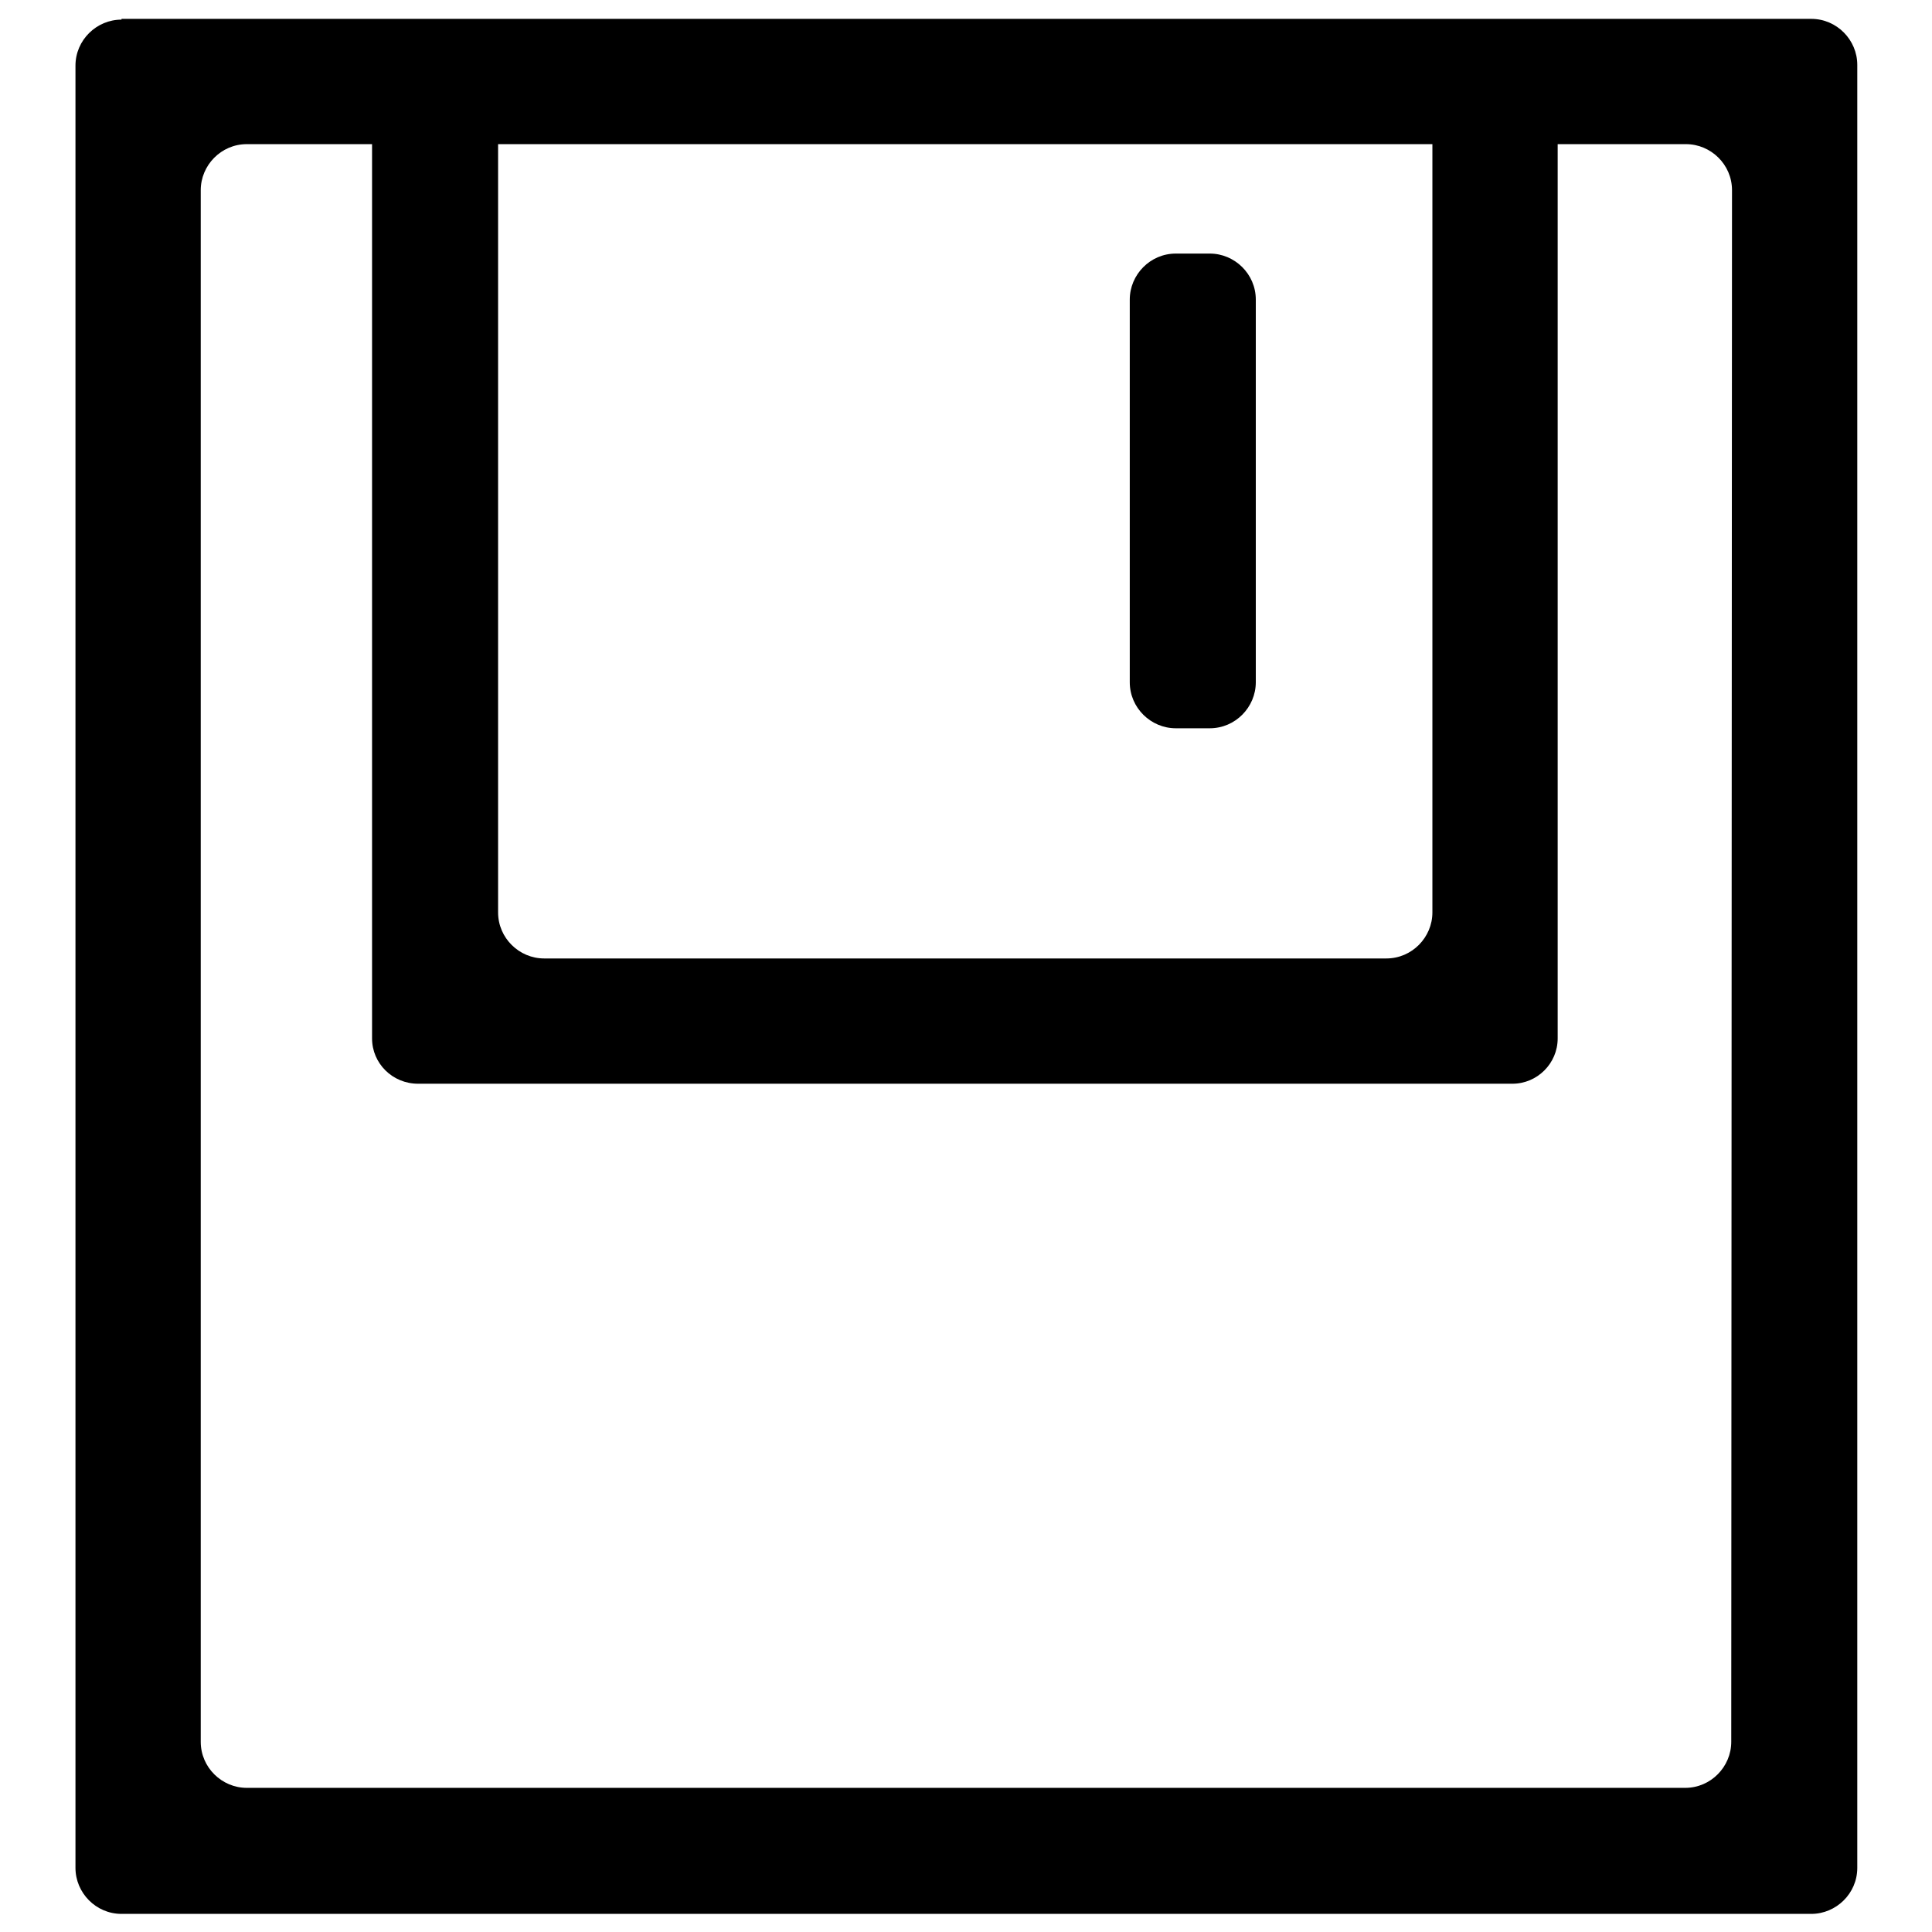
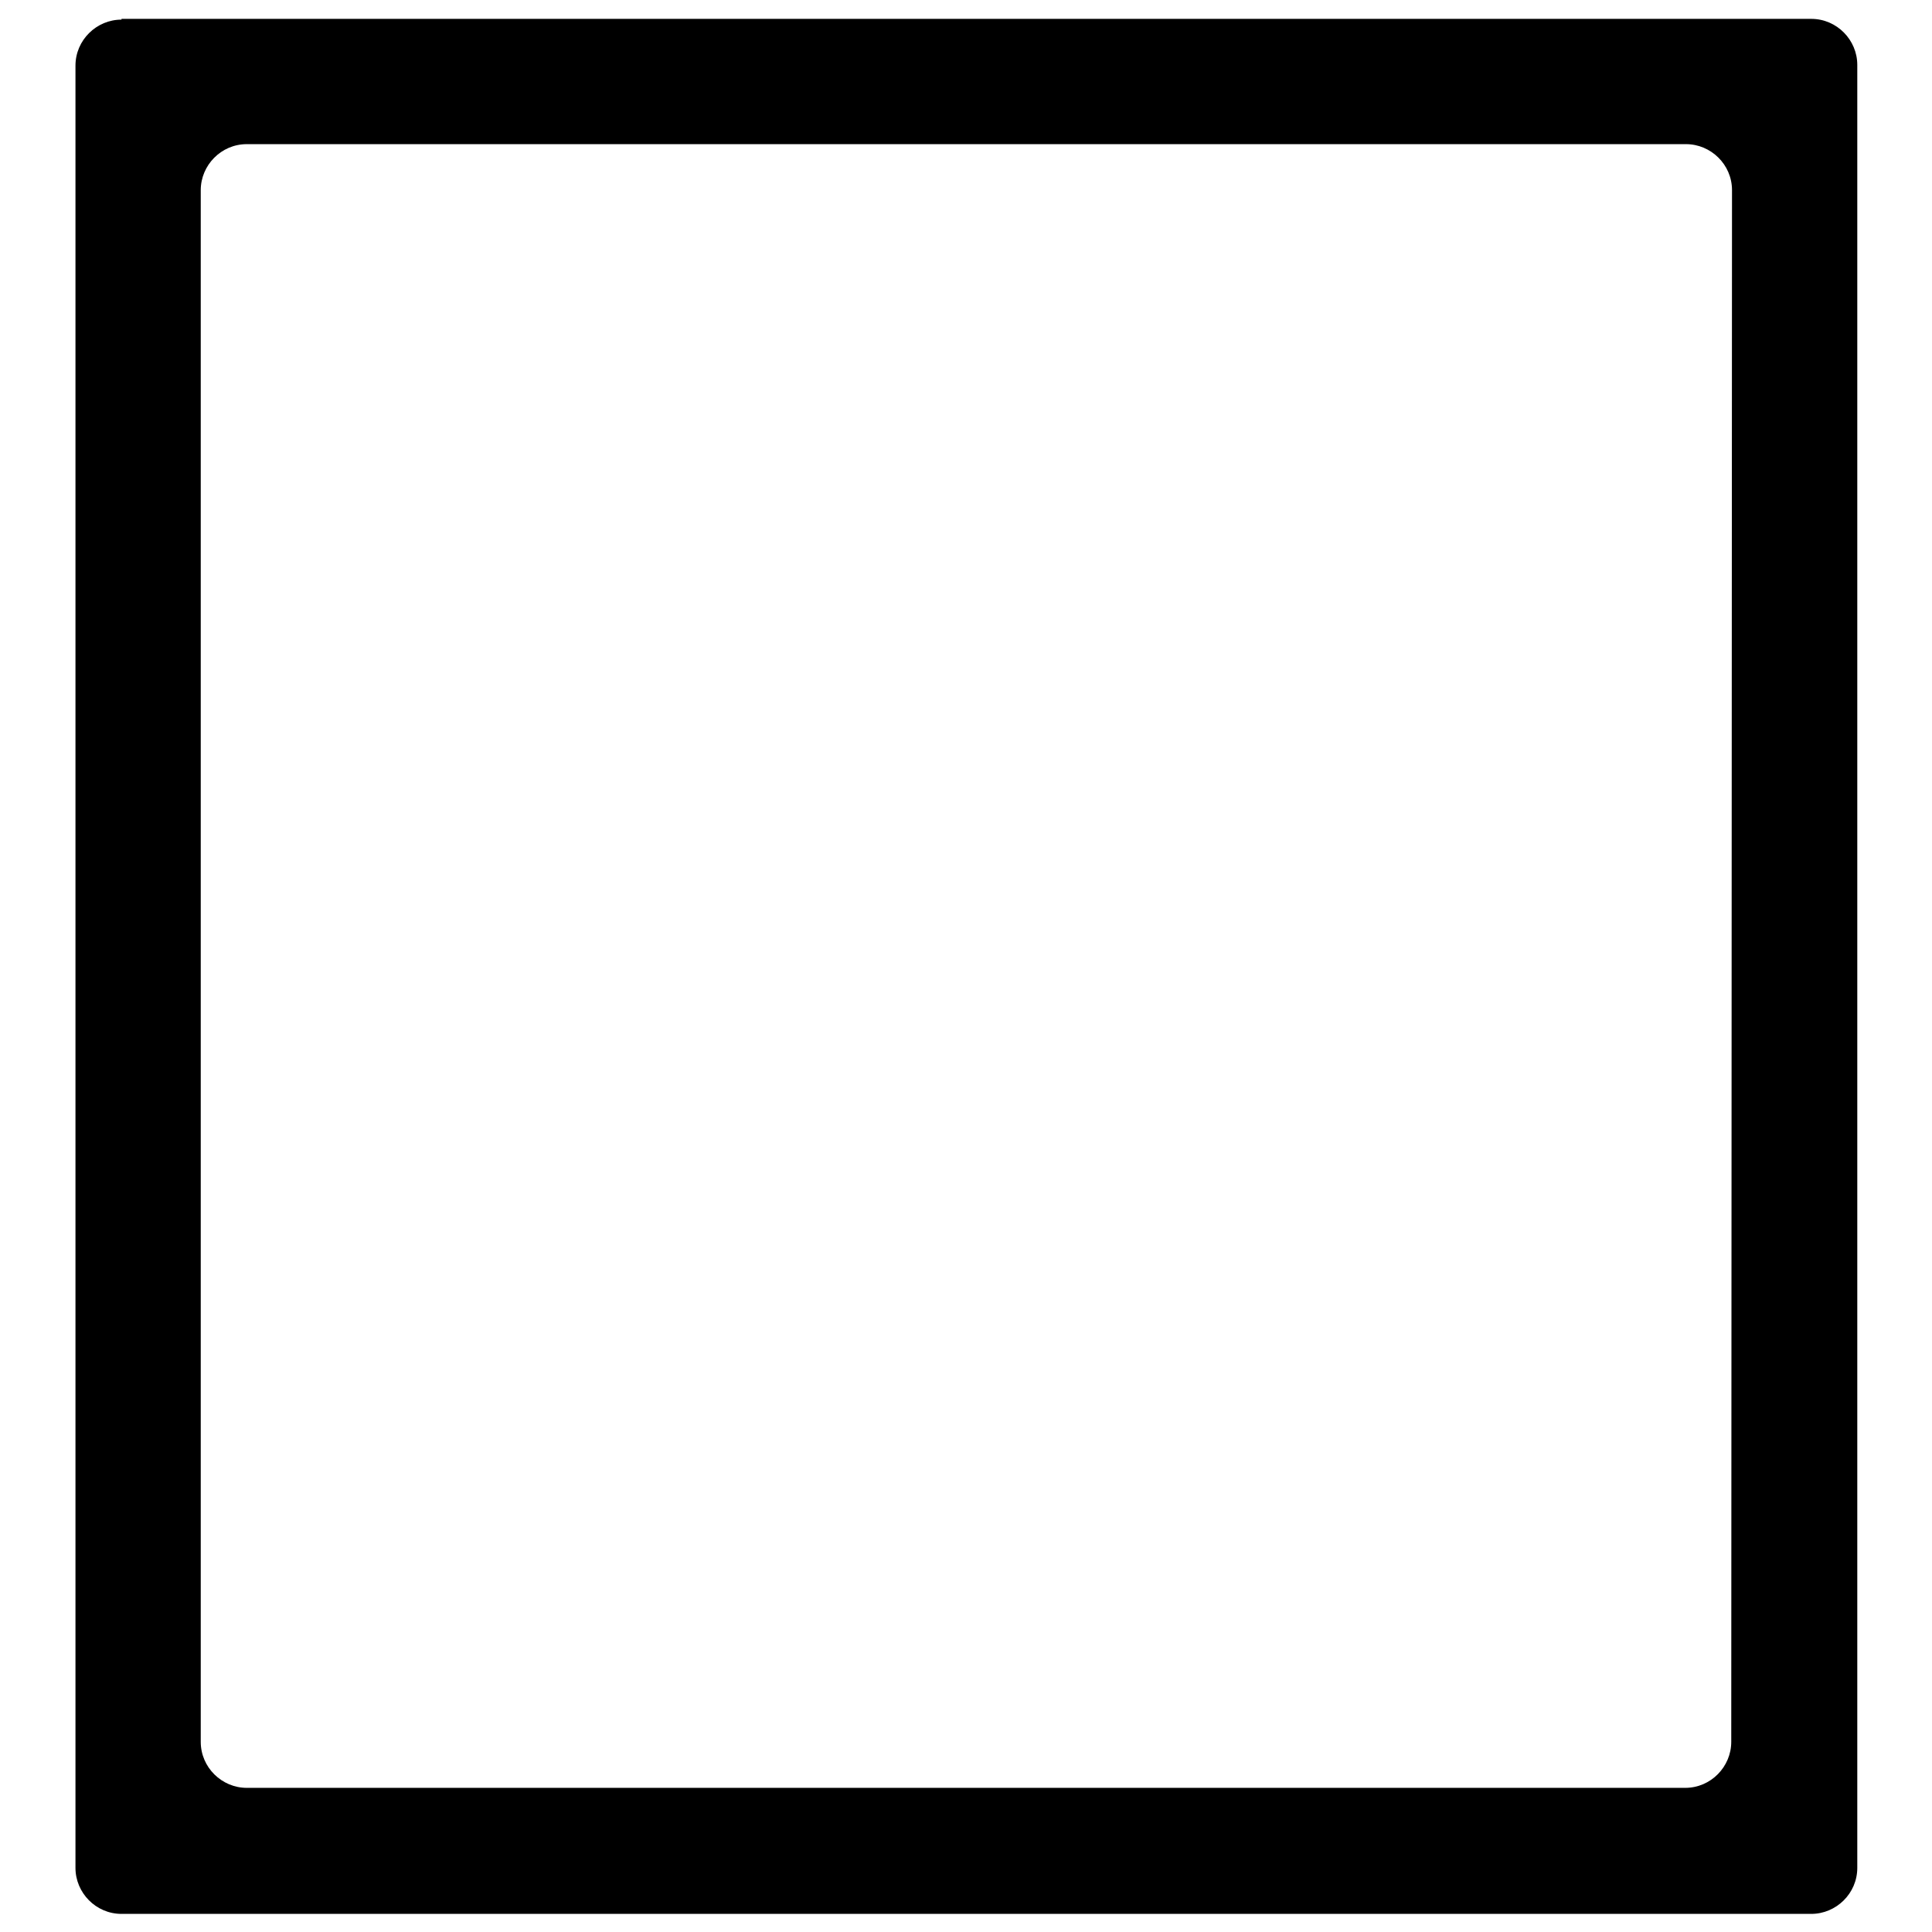
<svg xmlns="http://www.w3.org/2000/svg" version="1.1" x="0px" y="0px" viewBox="0 0 256 256" enable-background="new 0 0 256 256" xml:space="preserve">
  <g>
-     <path fill="#000000" d="M195.9,7.8c-3.3,0-6.1,2.7-6.1,6.1v107c0,3.3-2.7,6.1-6.1,6.1H72.1c-3.3,0-6.1-2.7-6.1-6.1v-107 c0-3.3-2.7-6.1-6.1-6.1h-4.5c-3.3,0-6.1,2.7-6.1,6.1v123.7c0,3.3,2.7,6,6.1,6h145c3.3,0,6-2.7,6-6V13.8c0-3.3-2.7-6.1-6-6.1H195.9z " />
-     <path fill="#000000" d="M166.4,90.4c0,3.3-2.7,6.1-6.1,6.1h-4.5c-3.3,0-6.1-2.7-6.1-6.1V39.7c0-3.3,2.7-6.1,6.1-6.1h4.5 c3.3,0,6.1,2.7,6.1,6.1V90.4z" />
    <path fill="#000000" d="M16.1,2.6c-3.3,0-6.1,2.7-6.1,6.1v238.8c0,3.3,2.7,6.1,6.1,6.1h223.9c3.3,0,6.1-2.7,6.1-6.1V8.6 c0-3.3-2.7-6.1-6.1-6.1H16.1z M229.4,230.8c0,3.3-2.7,6.1-6.1,6.1H32.7c-3.3,0-6.1-2.7-6.1-6.1V25.2c0-3.3,2.7-6.1,6.1-6.1h190.7 c3.3,0,6.1,2.7,6.1,6.1L229.4,230.8L229.4,230.8z" />
  </g>
</svg>